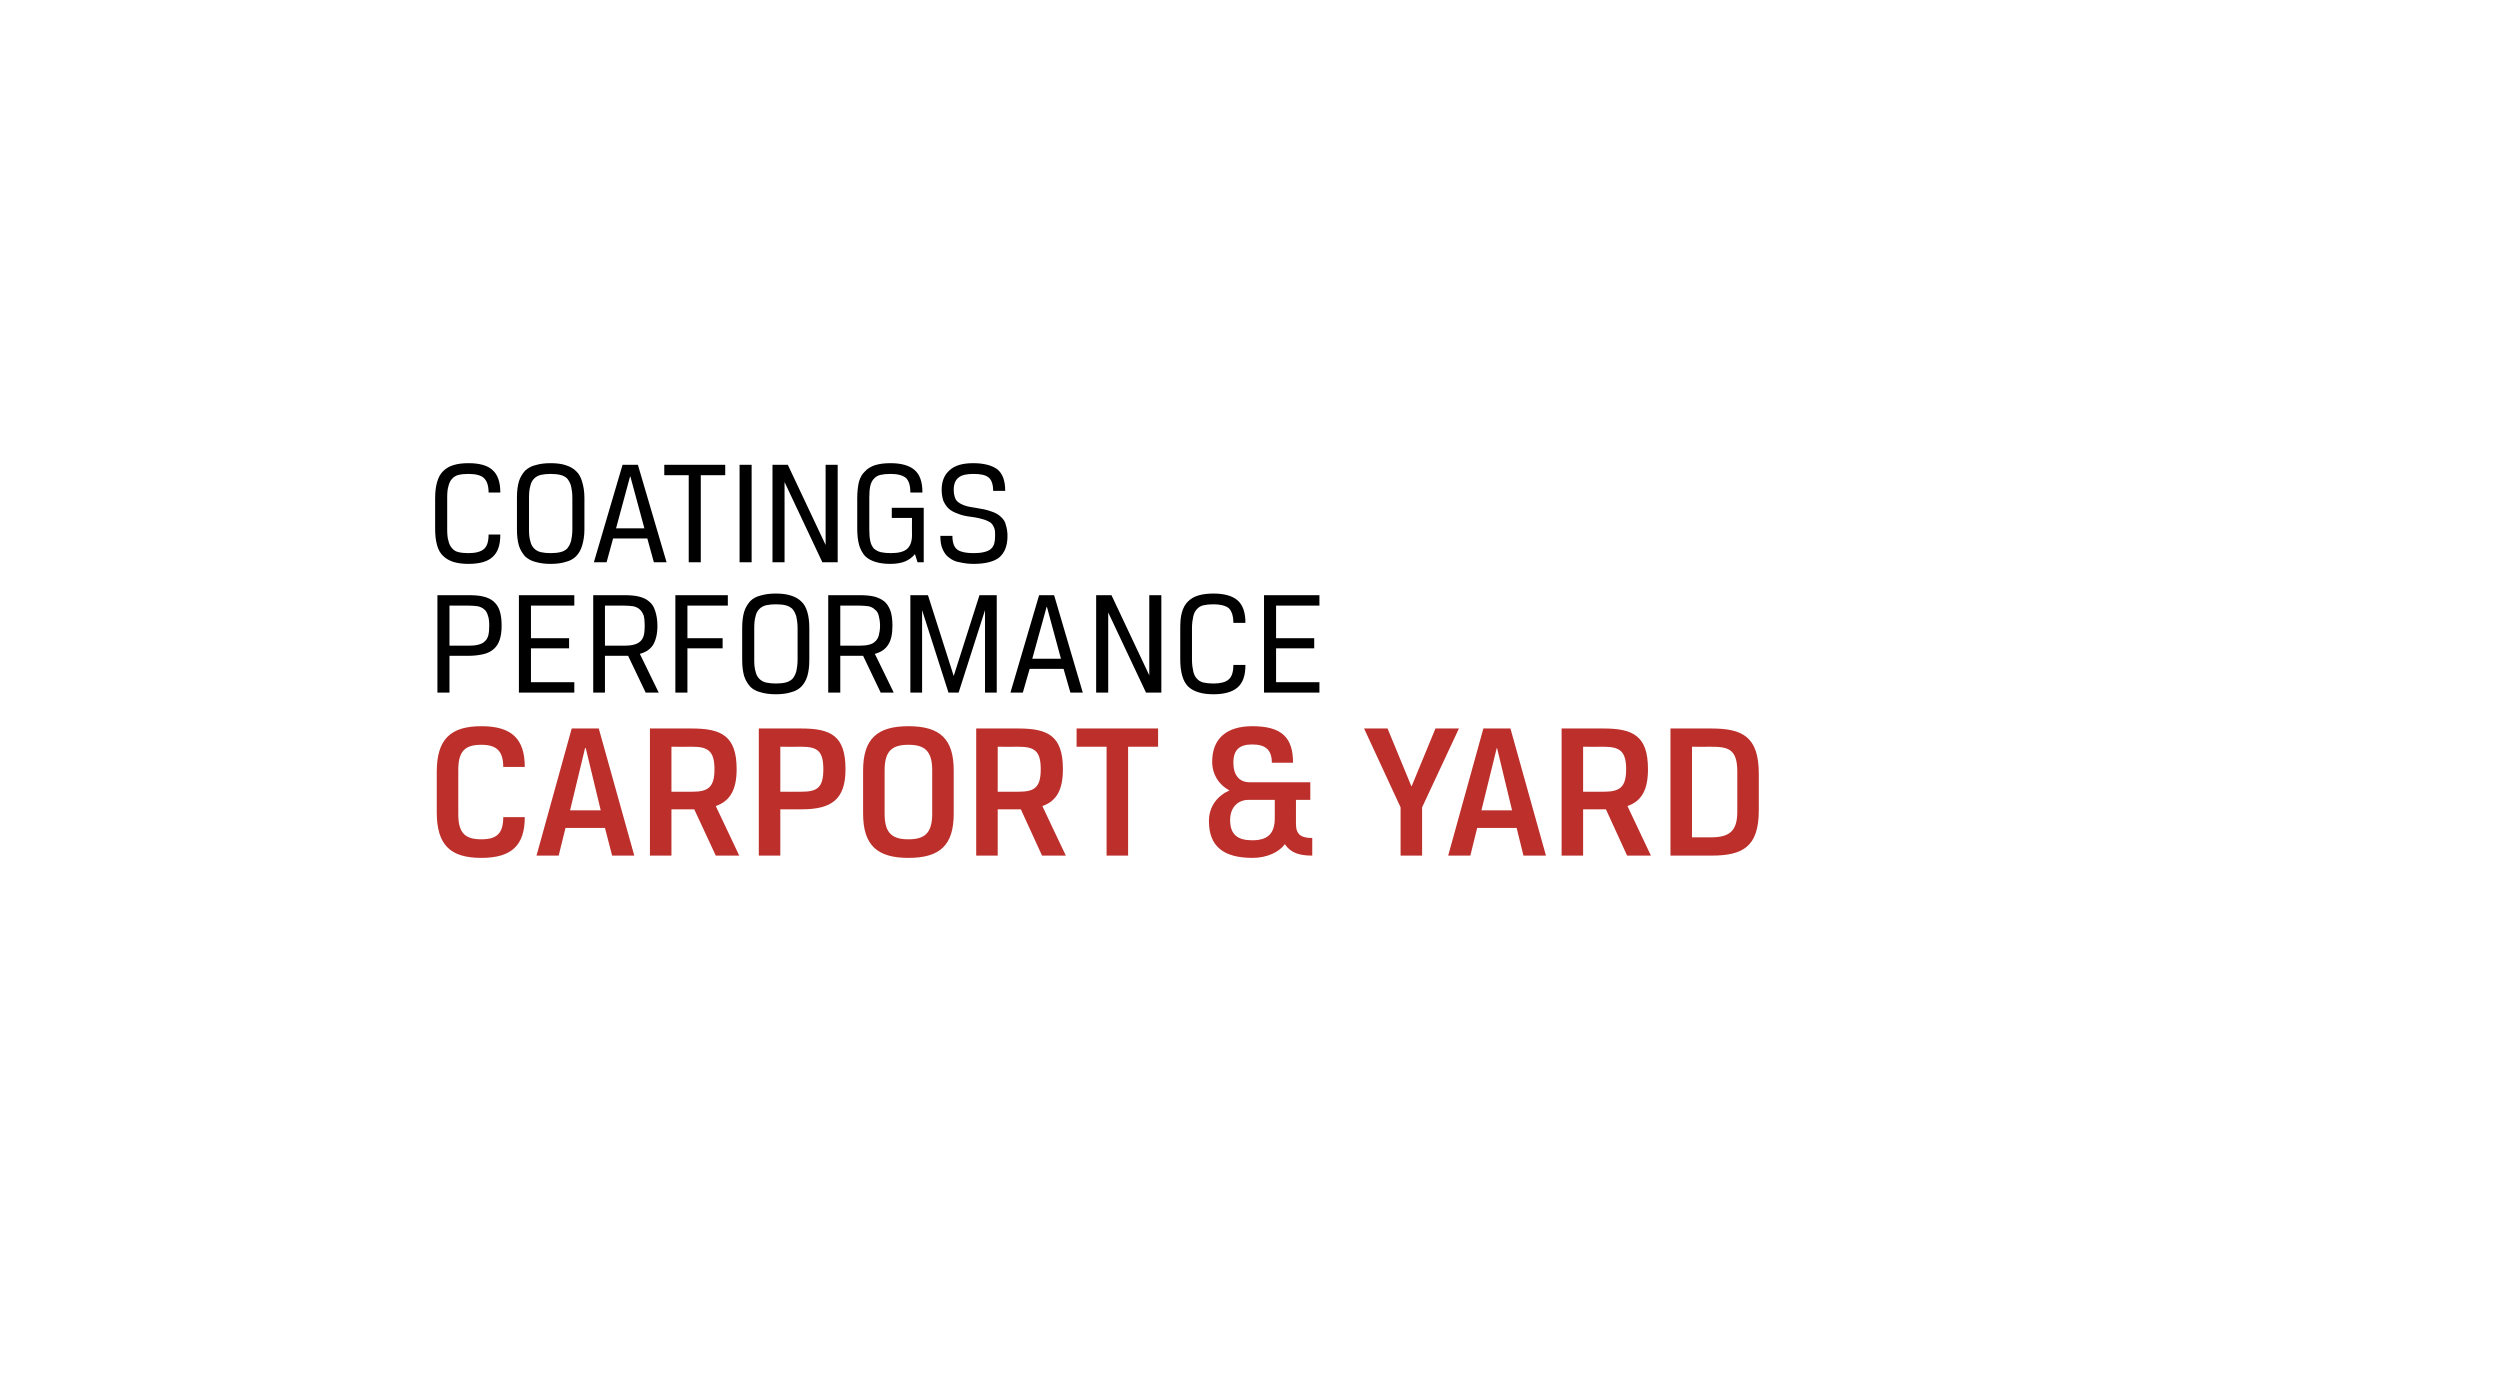
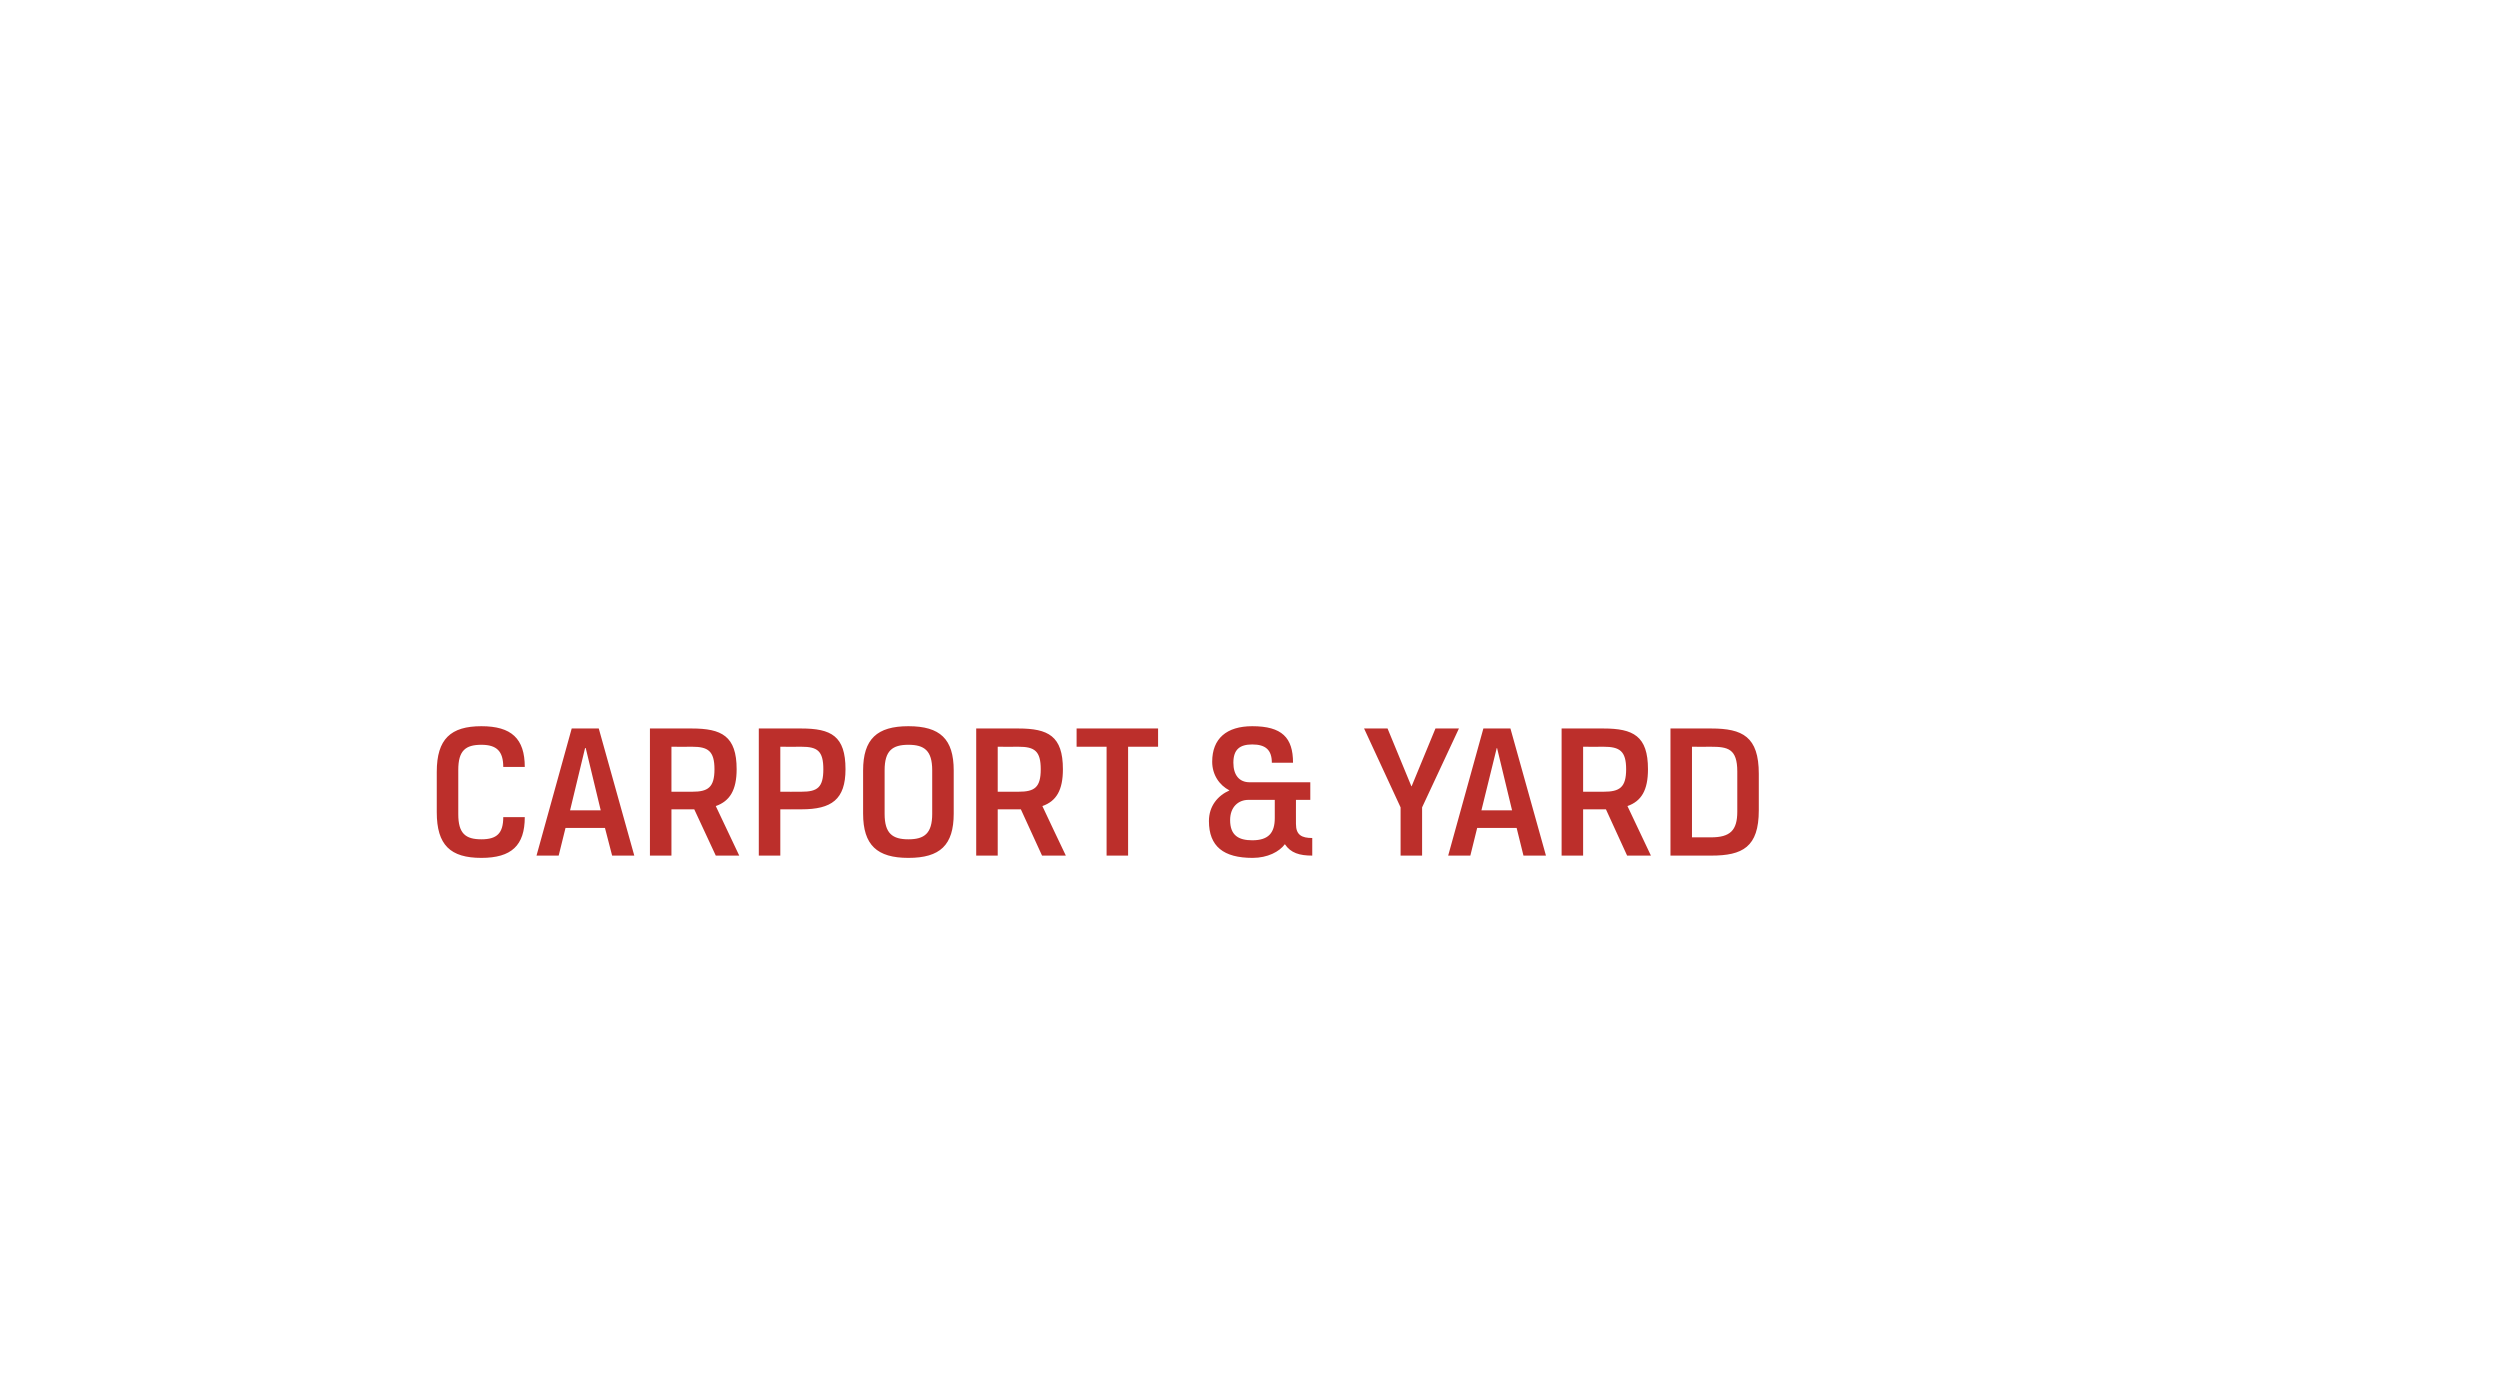
<svg xmlns="http://www.w3.org/2000/svg" version="1.1" width="767px" height="422px" viewBox="-131 -139 767 422" style="left:-131px;top:-139px">
  <desc>coatings performance carport &amp; yard</desc>
  <defs />
  <g id="Polygon175835">
    <path d="M 23.4 111.7 C 23.4 111.7 30 111.7 30 111.7 C 30 120.4 25.9 124.2 16.7 124.2 C 7.2 124.2 3 120.3 3 110.2 C 3 110.2 3 97.8 3 97.8 C 3 87.7 7.3 83.8 16.7 83.8 C 25.9 83.8 30 87.6 30 96.3 C 30 96.3 23.4 96.3 23.4 96.3 C 23.4 91.5 21.4 89.5 16.7 89.5 C 11.8 89.5 9.6 91.3 9.6 97.2 C 9.6 97.2 9.6 110.8 9.6 110.8 C 9.6 116.7 11.8 118.5 16.7 118.5 C 21.4 118.5 23.4 116.7 23.4 111.7 Z M 54.6 115 L 42.5 115 L 40.4 123.5 L 33.6 123.5 L 44.4 84.5 L 52.7 84.5 L 63.6 123.5 L 56.8 123.5 L 54.6 115 Z M 43.9 109.6 L 53.3 109.6 L 48.7 90.5 L 48.5 90.5 L 43.9 109.6 Z M 68.4 84.5 C 68.4 84.5 81.24 84.5 81.2 84.5 C 90.4 84.5 95 86.8 95 97 C 95 103.4 92.9 106.8 88.6 108.3 C 88.62 108.32 95.8 123.5 95.8 123.5 L 88.6 123.5 L 82 109.3 L 75 109.3 L 75 123.5 L 68.4 123.5 L 68.4 84.5 Z M 81.4 103.9 C 86.2 103.9 88.2 102.6 88.2 97 C 88.2 91.4 86.2 90.1 81.4 90.1 C 81.36 90.14 75 90.1 75 90.1 L 75 103.9 C 75 103.9 81.36 103.88 81.4 103.9 Z M 114.9 103.9 C 119.8 103.9 121.6 102.6 121.6 97 C 121.6 91.4 119.8 90.1 114.9 90.1 C 114.9 90.14 108.4 90.1 108.4 90.1 L 108.4 103.9 C 108.4 103.9 114.9 103.94 114.9 103.9 Z M 101.8 84.5 C 101.8 84.5 114.78 84.5 114.8 84.5 C 124 84.5 128.4 86.8 128.4 97 C 128.4 106.3 124.1 109.3 114.9 109.3 C 114.9 109.34 108.4 109.3 108.4 109.3 L 108.4 123.5 L 101.8 123.5 L 101.8 84.5 Z M 140.4 110.7 C 140.4 116.7 142.8 118.5 147.7 118.5 C 152.6 118.5 155 116.7 155 110.7 C 155 110.7 155 97.3 155 97.3 C 155 91.3 152.6 89.5 147.7 89.5 C 142.8 89.5 140.4 91.3 140.4 97.3 C 140.4 97.3 140.4 110.7 140.4 110.7 Z M 161.6 110.6 C 161.6 120.3 157.4 124.2 147.7 124.2 C 138.1 124.2 133.8 120.3 133.8 110.6 C 133.8 110.6 133.8 97.4 133.8 97.4 C 133.8 87.7 138.1 83.8 147.7 83.8 C 157.4 83.8 161.6 87.7 161.6 97.4 C 161.6 97.4 161.6 110.6 161.6 110.6 Z M 168.5 84.5 C 168.5 84.5 181.38 84.5 181.4 84.5 C 190.6 84.5 195.1 86.8 195.1 97 C 195.1 103.4 193.1 106.8 188.8 108.3 C 188.76 108.32 196 123.5 196 123.5 L 188.7 123.5 L 182.2 109.3 L 175.1 109.3 L 175.1 123.5 L 168.5 123.5 L 168.5 84.5 Z M 181.5 103.9 C 186.4 103.9 188.3 102.6 188.3 97 C 188.3 91.4 186.4 90.1 181.5 90.1 C 181.5 90.14 175.1 90.1 175.1 90.1 L 175.1 103.9 C 175.1 103.9 181.5 103.88 181.5 103.9 Z M 208.5 90.1 L 199.3 90.1 L 199.3 84.5 L 224.3 84.5 L 224.3 90.1 L 215.1 90.1 L 215.1 123.5 L 208.5 123.5 L 208.5 90.1 Z M 266.6 106.4 C 266.6 106.4 266.58 113.84 266.6 113.8 C 266.6 117.2 268.4 118.1 271.6 118.1 C 271.6 118.1 271.6 123.5 271.6 123.5 C 267.7 123.5 265 122.7 263.2 120 C 261.5 122.3 257.9 124.2 253.3 124.2 C 244.4 124.2 239.9 120.7 239.9 112.9 C 239.9 108.3 242.6 105.1 246.2 103.5 C 243.1 101.9 240.9 98.7 240.9 94.7 C 240.9 87.6 245.3 83.8 253.2 83.8 C 262.3 83.8 265.7 87.3 265.7 95 C 265.7 95 259.2 95 259.2 95 C 259.2 91.1 257.3 89.4 253.2 89.4 C 249.4 89.4 247.4 90.9 247.4 95 C 247.4 98.8 249.2 101 252.4 101 C 252.42 101 271 101 271 101 L 271 106.4 L 266.6 106.4 Z M 260.1 112 C 260.1 112.04 260.1 106.4 260.1 106.4 C 260.1 106.4 252 106.4 252 106.4 C 249 106.4 246.4 108.5 246.4 112.6 C 246.4 117.3 249 118.8 253.2 118.8 C 258.2 118.8 260.1 116.5 260.1 112 Z M 298.7 108.7 L 287.5 84.5 L 294.7 84.5 L 302 102.2 L 302.1 102.2 L 309.4 84.5 L 316.6 84.5 L 305.3 108.7 L 305.3 123.5 L 298.7 123.5 L 298.7 108.7 Z M 334.3 115 L 322.2 115 L 320.1 123.5 L 313.3 123.5 L 324.1 84.5 L 332.4 84.5 L 343.3 123.5 L 336.4 123.5 L 334.3 115 Z M 323.5 109.6 L 332.9 109.6 L 328.3 90.5 L 328.2 90.5 L 323.5 109.6 Z M 348.1 84.5 C 348.1 84.5 360.9 84.5 360.9 84.5 C 370.1 84.5 374.6 86.8 374.6 97 C 374.6 103.4 372.6 106.8 368.3 108.3 C 368.28 108.32 375.5 123.5 375.5 123.5 L 368.2 123.5 L 361.7 109.3 L 354.7 109.3 L 354.7 123.5 L 348.1 123.5 L 348.1 84.5 Z M 361 103.9 C 365.9 103.9 367.9 102.6 367.9 97 C 367.9 91.4 365.9 90.1 361 90.1 C 361.02 90.14 354.7 90.1 354.7 90.1 L 354.7 103.9 C 354.7 103.9 361.02 103.88 361 103.9 Z M 388.1 90.1 L 388.1 117.9 C 388.1 117.9 393.9 117.86 393.9 117.9 C 399.8 117.9 402 115.8 402 110 C 402 110 402 97.7 402 97.7 C 402 90.7 399.1 90.1 393.9 90.1 C 393.9 90.14 388.1 90.1 388.1 90.1 Z M 381.5 123.5 L 381.5 84.5 C 381.5 84.5 394.02 84.5 394 84.5 C 403.6 84.5 408.6 87 408.6 98.4 C 408.6 98.4 408.6 109.6 408.6 109.6 C 408.6 120.9 403.6 123.5 394 123.5 C 394.02 123.5 381.5 123.5 381.5 123.5 Z " stroke="none" fill="#bc2f2b" />
  </g>
  <g id="Polygon175834">
-     <path d="M 12.8 59.1 C 14 59.1 14.9 59 15.7 58.8 C 16.5 58.6 17.2 58.3 17.7 57.8 C 18.2 57.4 18.6 56.7 18.8 56 C 19 55.2 19.1 54.2 19.1 53 C 19.1 51.7 19 50.7 18.7 49.9 C 18.5 49.1 18.1 48.4 17.6 48 C 17.1 47.5 16.4 47.2 15.6 47 C 14.8 46.9 13.9 46.8 12.7 46.8 C 12.74 46.82 6.9 46.8 6.9 46.8 L 6.9 59.1 C 6.9 59.1 12.79 59.06 12.8 59.1 Z M 3.2 43.6 C 3.2 43.6 12.7 43.6 12.7 43.6 C 14.4 43.6 16 43.7 17.2 44 C 18.5 44.3 19.6 44.8 20.4 45.5 C 21.2 46.2 21.9 47.1 22.3 48.4 C 22.7 49.6 22.9 51.1 22.9 53 C 22.9 54.7 22.7 56.1 22.3 57.3 C 21.9 58.5 21.3 59.4 20.5 60.1 C 19.6 60.9 18.6 61.4 17.3 61.7 C 16 62 14.5 62.2 12.8 62.2 C 12.79 62.18 6.9 62.2 6.9 62.2 L 6.9 73.5 L 3.2 73.5 L 3.2 43.6 Z M 28.2 43.6 L 45.2 43.6 L 45.2 46.8 L 31.9 46.8 L 31.9 56.8 L 43.6 56.8 L 43.6 59.9 L 31.9 59.9 L 31.9 70.3 L 45.2 70.3 L 45.2 73.5 L 28.2 73.5 L 28.2 43.6 Z M 51 43.6 C 51 43.6 60.4 43.6 60.4 43.6 C 62.1 43.6 63.7 43.7 64.9 44 C 66.2 44.3 67.3 44.8 68.1 45.5 C 69 46.2 69.6 47.1 70 48.4 C 70.4 49.6 70.7 51.1 70.7 53 C 70.7 55.5 70.2 57.4 69.4 58.8 C 68.5 60.2 67.2 61.1 65.3 61.6 C 65.32 61.63 71.1 73.5 71.1 73.5 L 67.1 73.5 L 61.7 62.2 L 54.6 62.2 L 54.6 73.5 L 51 73.5 L 51 43.6 Z M 60.5 59.1 C 61.7 59.1 62.6 59 63.4 58.8 C 64.2 58.6 64.9 58.3 65.4 57.8 C 65.9 57.4 66.3 56.7 66.5 56 C 66.7 55.2 66.8 54.2 66.8 53 C 66.8 51.7 66.7 50.7 66.5 49.9 C 66.2 49.1 65.8 48.4 65.3 48 C 64.8 47.5 64.1 47.2 63.3 47 C 62.5 46.9 61.6 46.8 60.4 46.8 C 60.44 46.82 54.6 46.8 54.6 46.8 L 54.6 59.1 C 54.6 59.1 60.49 59.06 60.5 59.1 Z M 76.2 73.5 L 76.2 43.6 L 92.3 43.6 L 92.3 46.8 L 79.9 46.8 L 79.9 56.8 L 90.7 56.8 L 90.7 59.9 L 79.9 59.9 L 79.9 73.5 L 76.2 73.5 Z M 113.7 53.7 C 113.7 52.2 113.5 51 113.3 50.1 C 113 49.1 112.6 48.4 112.1 47.8 C 111.5 47.3 110.9 46.9 110 46.7 C 109.2 46.5 108.2 46.4 107 46.4 C 105.9 46.4 104.9 46.5 104 46.7 C 103.2 46.9 102.5 47.3 102 47.8 C 101.4 48.4 101 49.1 100.8 50.1 C 100.5 51.1 100.4 52.3 100.4 53.8 C 100.4 53.8 100.4 63.4 100.4 63.4 C 100.4 64.9 100.5 66.1 100.8 67 C 101 68 101.4 68.7 102 69.3 C 102.5 69.8 103.2 70.2 104 70.4 C 104.9 70.6 105.9 70.7 107 70.7 C 108.2 70.7 109.2 70.6 110 70.4 C 110.9 70.2 111.5 69.8 112.1 69.3 C 112.6 68.7 113 68 113.3 67 C 113.5 66.1 113.7 64.9 113.7 63.4 C 113.7 63.4 113.7 53.7 113.7 53.7 Z M 96.7 53.7 C 96.7 51.7 96.9 50.1 97.3 48.7 C 97.7 47.4 98.4 46.3 99.2 45.4 C 100 44.6 101.1 44 102.4 43.7 C 103.7 43.3 105.3 43.1 107 43.1 C 108.8 43.1 110.4 43.3 111.6 43.7 C 112.9 44.1 114 44.7 114.8 45.5 C 115.7 46.3 116.3 47.4 116.7 48.8 C 117.1 50.1 117.3 51.8 117.3 53.7 C 117.3 53.7 117.3 63.4 117.3 63.4 C 117.3 65.4 117.1 67 116.7 68.4 C 116.3 69.7 115.7 70.8 114.8 71.7 C 114 72.5 112.9 73.1 111.6 73.4 C 110.4 73.8 108.8 74 107 74 C 105.3 74 103.7 73.8 102.4 73.4 C 101.1 73.1 100 72.5 99.2 71.7 C 98.4 70.8 97.7 69.7 97.3 68.4 C 96.9 67 96.7 65.4 96.7 63.4 C 96.7 63.4 96.7 53.7 96.7 53.7 Z M 123.1 43.6 C 123.1 43.6 132.52 43.6 132.5 43.6 C 134.3 43.6 135.8 43.7 137.1 44 C 138.3 44.3 139.4 44.8 140.3 45.5 C 141.1 46.2 141.7 47.1 142.2 48.4 C 142.6 49.6 142.8 51.1 142.8 53 C 142.8 55.5 142.4 57.4 141.5 58.8 C 140.6 60.2 139.3 61.1 137.4 61.6 C 137.45 61.63 143.2 73.5 143.2 73.5 L 139.2 73.5 L 133.8 62.2 L 126.8 62.2 L 126.8 73.5 L 123.1 73.5 L 123.1 43.6 Z M 132.6 59.1 C 133.8 59.1 134.8 59 135.6 58.8 C 136.4 58.6 137 58.3 137.5 57.8 C 138 57.4 138.4 56.7 138.6 56 C 138.8 55.2 139 54.2 139 53 C 139 51.7 138.8 50.7 138.6 49.9 C 138.4 49.1 138 48.4 137.4 48 C 136.9 47.5 136.3 47.2 135.5 47 C 134.7 46.9 133.7 46.8 132.6 46.8 C 132.57 46.82 126.8 46.8 126.8 46.8 L 126.8 59.1 C 126.8 59.1 132.62 59.06 132.6 59.1 Z M 171.2 48.2 L 163.1 73.5 L 160 73.5 L 151.9 48.2 L 151.9 73.5 L 148.3 73.5 L 148.3 43.6 L 153.7 43.6 L 161.6 68.4 L 161.6 68.4 L 169.5 43.6 L 174.8 43.6 L 174.8 73.5 L 171.2 73.5 L 171.2 48.2 Z M 195.3 66.2 L 184.9 66.2 L 182.8 73.5 L 179 73.5 L 187.8 43.6 L 192.4 43.6 L 201.2 73.5 L 197.4 73.5 L 195.3 66.2 Z M 185.7 63.1 L 194.5 63.1 L 190.2 47.2 L 190.1 47.2 L 185.7 63.1 Z M 225.3 73.5 L 220.6 73.5 L 209 48.9 L 209 73.5 L 205.3 73.5 L 205.3 43.6 L 210 43.6 L 221.6 68.2 L 221.6 43.6 L 225.3 43.6 L 225.3 73.5 Z M 241.3 70.7 C 243.4 70.7 245 70.3 245.9 69.5 C 246.9 68.7 247.4 67.2 247.4 65 C 247.4 65 251.1 65 251.1 65 C 251.1 68.3 250.3 70.5 248.7 71.9 C 247.1 73.3 244.6 74 241.3 74 C 239.5 74 238 73.8 236.7 73.4 C 235.4 73 234.3 72.4 233.5 71.6 C 232.7 70.8 232.1 69.7 231.7 68.3 C 231.3 66.9 231.1 65.2 231.1 63.2 C 231.1 63.2 231.1 53.9 231.1 53.9 C 231.1 51.9 231.2 50.3 231.6 48.9 C 232 47.5 232.6 46.4 233.4 45.6 C 234.3 44.7 235.3 44.1 236.6 43.7 C 237.9 43.3 239.5 43.1 241.3 43.1 C 244.6 43.1 247.1 43.8 248.7 45.2 C 250.3 46.6 251.1 48.9 251.1 52.1 C 251.1 52.1 247.4 52.1 247.4 52.1 C 247.4 50 246.9 48.5 246 47.6 C 245 46.8 243.4 46.4 241.3 46.4 C 240.1 46.4 239.1 46.5 238.2 46.7 C 237.4 46.9 236.7 47.3 236.2 47.9 C 235.7 48.4 235.3 49.2 235.1 50.1 C 234.9 51 234.7 52.2 234.7 53.6 C 234.7 53.6 234.7 63.5 234.7 63.5 C 234.7 64.9 234.9 66.1 235.1 67 C 235.3 67.9 235.7 68.7 236.2 69.2 C 236.7 69.8 237.4 70.2 238.2 70.4 C 239.1 70.6 240.1 70.7 241.3 70.7 Z M 256.8 43.6 L 273.8 43.6 L 273.8 46.8 L 260.5 46.8 L 260.5 56.8 L 272.2 56.8 L 272.2 59.9 L 260.5 59.9 L 260.5 70.3 L 273.8 70.3 L 273.8 73.5 L 256.8 73.5 L 256.8 43.6 Z " stroke="none" fill="#000" />
-   </g>
+     </g>
  <g id="Polygon175833">
-     <path d="M 12.7 30.7 C 14.9 30.7 16.4 30.3 17.4 29.5 C 18.4 28.7 18.9 27.2 18.9 25 C 18.9 25 22.5 25 22.5 25 C 22.5 28.3 21.7 30.5 20.1 31.9 C 18.6 33.3 16.1 34 12.7 34 C 11 34 9.4 33.8 8.1 33.4 C 6.9 33 5.8 32.4 5 31.6 C 4.1 30.8 3.5 29.7 3.1 28.3 C 2.7 26.9 2.5 25.2 2.5 23.2 C 2.5 23.2 2.5 13.9 2.5 13.9 C 2.5 11.9 2.7 10.3 3.1 8.9 C 3.5 7.5 4.1 6.4 4.9 5.6 C 5.8 4.7 6.8 4.1 8.1 3.7 C 9.4 3.3 10.9 3.1 12.7 3.1 C 16.1 3.1 18.6 3.8 20.1 5.2 C 21.7 6.6 22.5 8.9 22.5 12.1 C 22.5 12.1 18.9 12.1 18.9 12.1 C 18.9 10 18.4 8.5 17.4 7.6 C 16.5 6.8 14.9 6.4 12.7 6.4 C 11.5 6.4 10.5 6.5 9.7 6.7 C 8.9 6.9 8.2 7.3 7.7 7.9 C 7.2 8.4 6.8 9.2 6.6 10.1 C 6.3 11 6.2 12.2 6.2 13.6 C 6.2 13.6 6.2 23.5 6.2 23.5 C 6.2 24.9 6.3 26.1 6.6 27 C 6.8 27.9 7.2 28.7 7.7 29.2 C 8.2 29.8 8.8 30.2 9.7 30.4 C 10.5 30.6 11.5 30.7 12.7 30.7 Z M 44.6 13.7 C 44.6 12.2 44.4 11 44.2 10.1 C 43.9 9.1 43.5 8.4 43 7.8 C 42.5 7.3 41.8 6.9 40.9 6.7 C 40.1 6.5 39.1 6.4 37.9 6.4 C 36.8 6.4 35.8 6.5 34.9 6.7 C 34.1 6.9 33.4 7.3 32.9 7.8 C 32.3 8.4 31.9 9.1 31.7 10.1 C 31.4 11.1 31.3 12.3 31.3 13.8 C 31.3 13.8 31.3 23.4 31.3 23.4 C 31.3 24.9 31.4 26.1 31.7 27 C 31.9 28 32.3 28.7 32.9 29.3 C 33.4 29.8 34.1 30.2 34.9 30.4 C 35.8 30.6 36.8 30.7 37.9 30.7 C 39.1 30.7 40.1 30.6 40.9 30.4 C 41.8 30.2 42.5 29.8 43 29.3 C 43.5 28.7 43.9 28 44.2 27 C 44.4 26.1 44.6 24.9 44.6 23.4 C 44.6 23.4 44.6 13.7 44.6 13.7 Z M 27.6 13.7 C 27.6 11.7 27.8 10.1 28.2 8.7 C 28.6 7.4 29.3 6.3 30.1 5.4 C 31 4.6 32 4 33.3 3.7 C 34.6 3.3 36.2 3.1 37.9 3.1 C 39.7 3.1 41.3 3.3 42.5 3.7 C 43.8 4.1 44.9 4.7 45.7 5.5 C 46.6 6.3 47.2 7.4 47.6 8.8 C 48 10.1 48.3 11.8 48.3 13.7 C 48.3 13.7 48.3 23.4 48.3 23.4 C 48.3 25.4 48 27 47.6 28.4 C 47.2 29.7 46.6 30.8 45.7 31.7 C 44.9 32.5 43.8 33.1 42.5 33.4 C 41.3 33.8 39.7 34 37.9 34 C 36.2 34 34.6 33.8 33.3 33.4 C 32 33.1 31 32.5 30.1 31.7 C 29.3 30.8 28.6 29.7 28.2 28.4 C 27.8 27 27.6 25.4 27.6 23.4 C 27.6 23.4 27.6 13.7 27.6 13.7 Z M 67.6 26.2 L 57.1 26.2 L 55.1 33.5 L 51.2 33.5 L 60 3.6 L 64.7 3.6 L 73.5 33.5 L 69.6 33.5 L 67.6 26.2 Z M 58 23.1 L 66.7 23.1 L 62.4 7.2 L 62.3 7.2 L 58 23.1 Z M 80.3 6.8 L 72.8 6.8 L 72.8 3.6 L 91.5 3.6 L 91.5 6.8 L 84 6.8 L 84 33.5 L 80.3 33.5 L 80.3 6.8 Z M 95.9 3.6 L 99.6 3.6 L 99.6 33.5 L 95.9 33.5 L 95.9 3.6 Z M 126 33.5 L 121.3 33.5 L 109.7 8.9 L 109.7 33.5 L 106 33.5 L 106 3.6 L 110.7 3.6 L 122.3 28.2 L 122.3 3.6 L 126 3.6 L 126 33.5 Z M 142.2 3.1 C 145.5 3.1 148 3.8 149.6 5.2 C 151.2 6.6 152 8.8 152 12.1 C 152 12.1 148.3 12.1 148.3 12.1 C 148.3 9.9 147.8 8.4 146.9 7.6 C 145.9 6.8 144.4 6.4 142.2 6.4 C 141 6.4 140 6.5 139.1 6.7 C 138.3 6.9 137.6 7.3 137.1 7.9 C 136.6 8.4 136.2 9.2 136 10.1 C 135.8 11 135.7 12.2 135.7 13.6 C 135.7 13.6 135.7 23.5 135.7 23.5 C 135.7 24.9 135.8 26.1 136 27 C 136.2 28 136.6 28.7 137.1 29.3 C 137.7 29.8 138.4 30.2 139.2 30.4 C 140.1 30.6 141.1 30.7 142.3 30.7 C 144.6 30.7 146.3 30.3 147.3 29.4 C 148.3 28.5 148.8 27.1 148.8 25.2 C 148.76 25.17 148.8 19.9 148.8 19.9 L 142.6 19.9 L 142.6 16.8 L 152.4 16.8 L 152.4 33.5 L 150.5 33.5 C 150.5 33.5 149.73 30.97 149.7 31 C 148.9 32 147.9 32.7 146.8 33.2 C 145.6 33.7 144.1 34 142.2 34 C 140.4 34 138.9 33.8 137.6 33.4 C 136.3 33 135.2 32.4 134.4 31.6 C 133.6 30.7 133 29.6 132.6 28.3 C 132.2 26.9 132 25.2 132 23.2 C 132 23.2 132 13.9 132 13.9 C 132 11.9 132.2 10.3 132.5 8.9 C 132.9 7.5 133.5 6.4 134.4 5.6 C 135.2 4.7 136.3 4.1 137.5 3.7 C 138.8 3.3 140.4 3.1 142.2 3.1 Z M 167.2 19.6 C 165.5 19.4 164 19.1 162.9 18.6 C 161.7 18.2 160.8 17.7 160 17 C 159.3 16.3 158.8 15.5 158.4 14.6 C 158.1 13.6 157.9 12.5 157.9 11.3 C 157.9 8.7 158.7 6.7 160.3 5.3 C 161.9 3.8 164.3 3.1 167.6 3.1 C 170.9 3.1 173.4 3.8 175 5 C 176.6 6.3 177.4 8.5 177.4 11.6 C 177.4 11.6 173.7 11.6 173.7 11.6 C 173.7 9.6 173.2 8.2 172.3 7.5 C 171.4 6.7 169.8 6.4 167.7 6.4 C 165.6 6.4 164.1 6.7 163.1 7.5 C 162.1 8.3 161.6 9.5 161.6 11.3 C 161.6 12.1 161.7 12.8 161.9 13.4 C 162.1 14.1 162.4 14.6 162.9 15 C 163.4 15.4 164.1 15.8 165 16.1 C 165.8 16.4 166.9 16.6 168.3 16.8 C 170.2 17.1 171.8 17.4 173.1 17.9 C 174.4 18.3 175.4 18.9 176.1 19.6 C 176.9 20.3 177.4 21.1 177.6 22.1 C 177.9 23 178.1 24.2 178.1 25.4 C 178.1 28.5 177.2 30.6 175.6 32 C 174 33.3 171.3 34 167.7 34 C 166.1 34 164.7 33.8 163.4 33.5 C 162.1 33.3 161.1 32.8 160.2 32.1 C 159.3 31.5 158.7 30.6 158.2 29.5 C 157.7 28.4 157.5 27.1 157.5 25.4 C 157.5 25.4 161.2 25.4 161.2 25.4 C 161.2 27.5 161.7 28.9 162.8 29.7 C 163.9 30.4 165.5 30.7 167.7 30.7 C 168.9 30.7 170 30.6 170.8 30.4 C 171.7 30.2 172.4 29.9 172.9 29.5 C 173.4 29.1 173.8 28.5 174 27.9 C 174.2 27.2 174.3 26.4 174.3 25.4 C 174.3 24.6 174.3 23.8 174.1 23.2 C 173.9 22.6 173.6 22 173.1 21.5 C 172.6 21.1 171.8 20.7 170.9 20.4 C 170 20.1 168.7 19.8 167.2 19.6 Z " stroke="none" fill="#000" />
-   </g>
+     </g>
</svg>